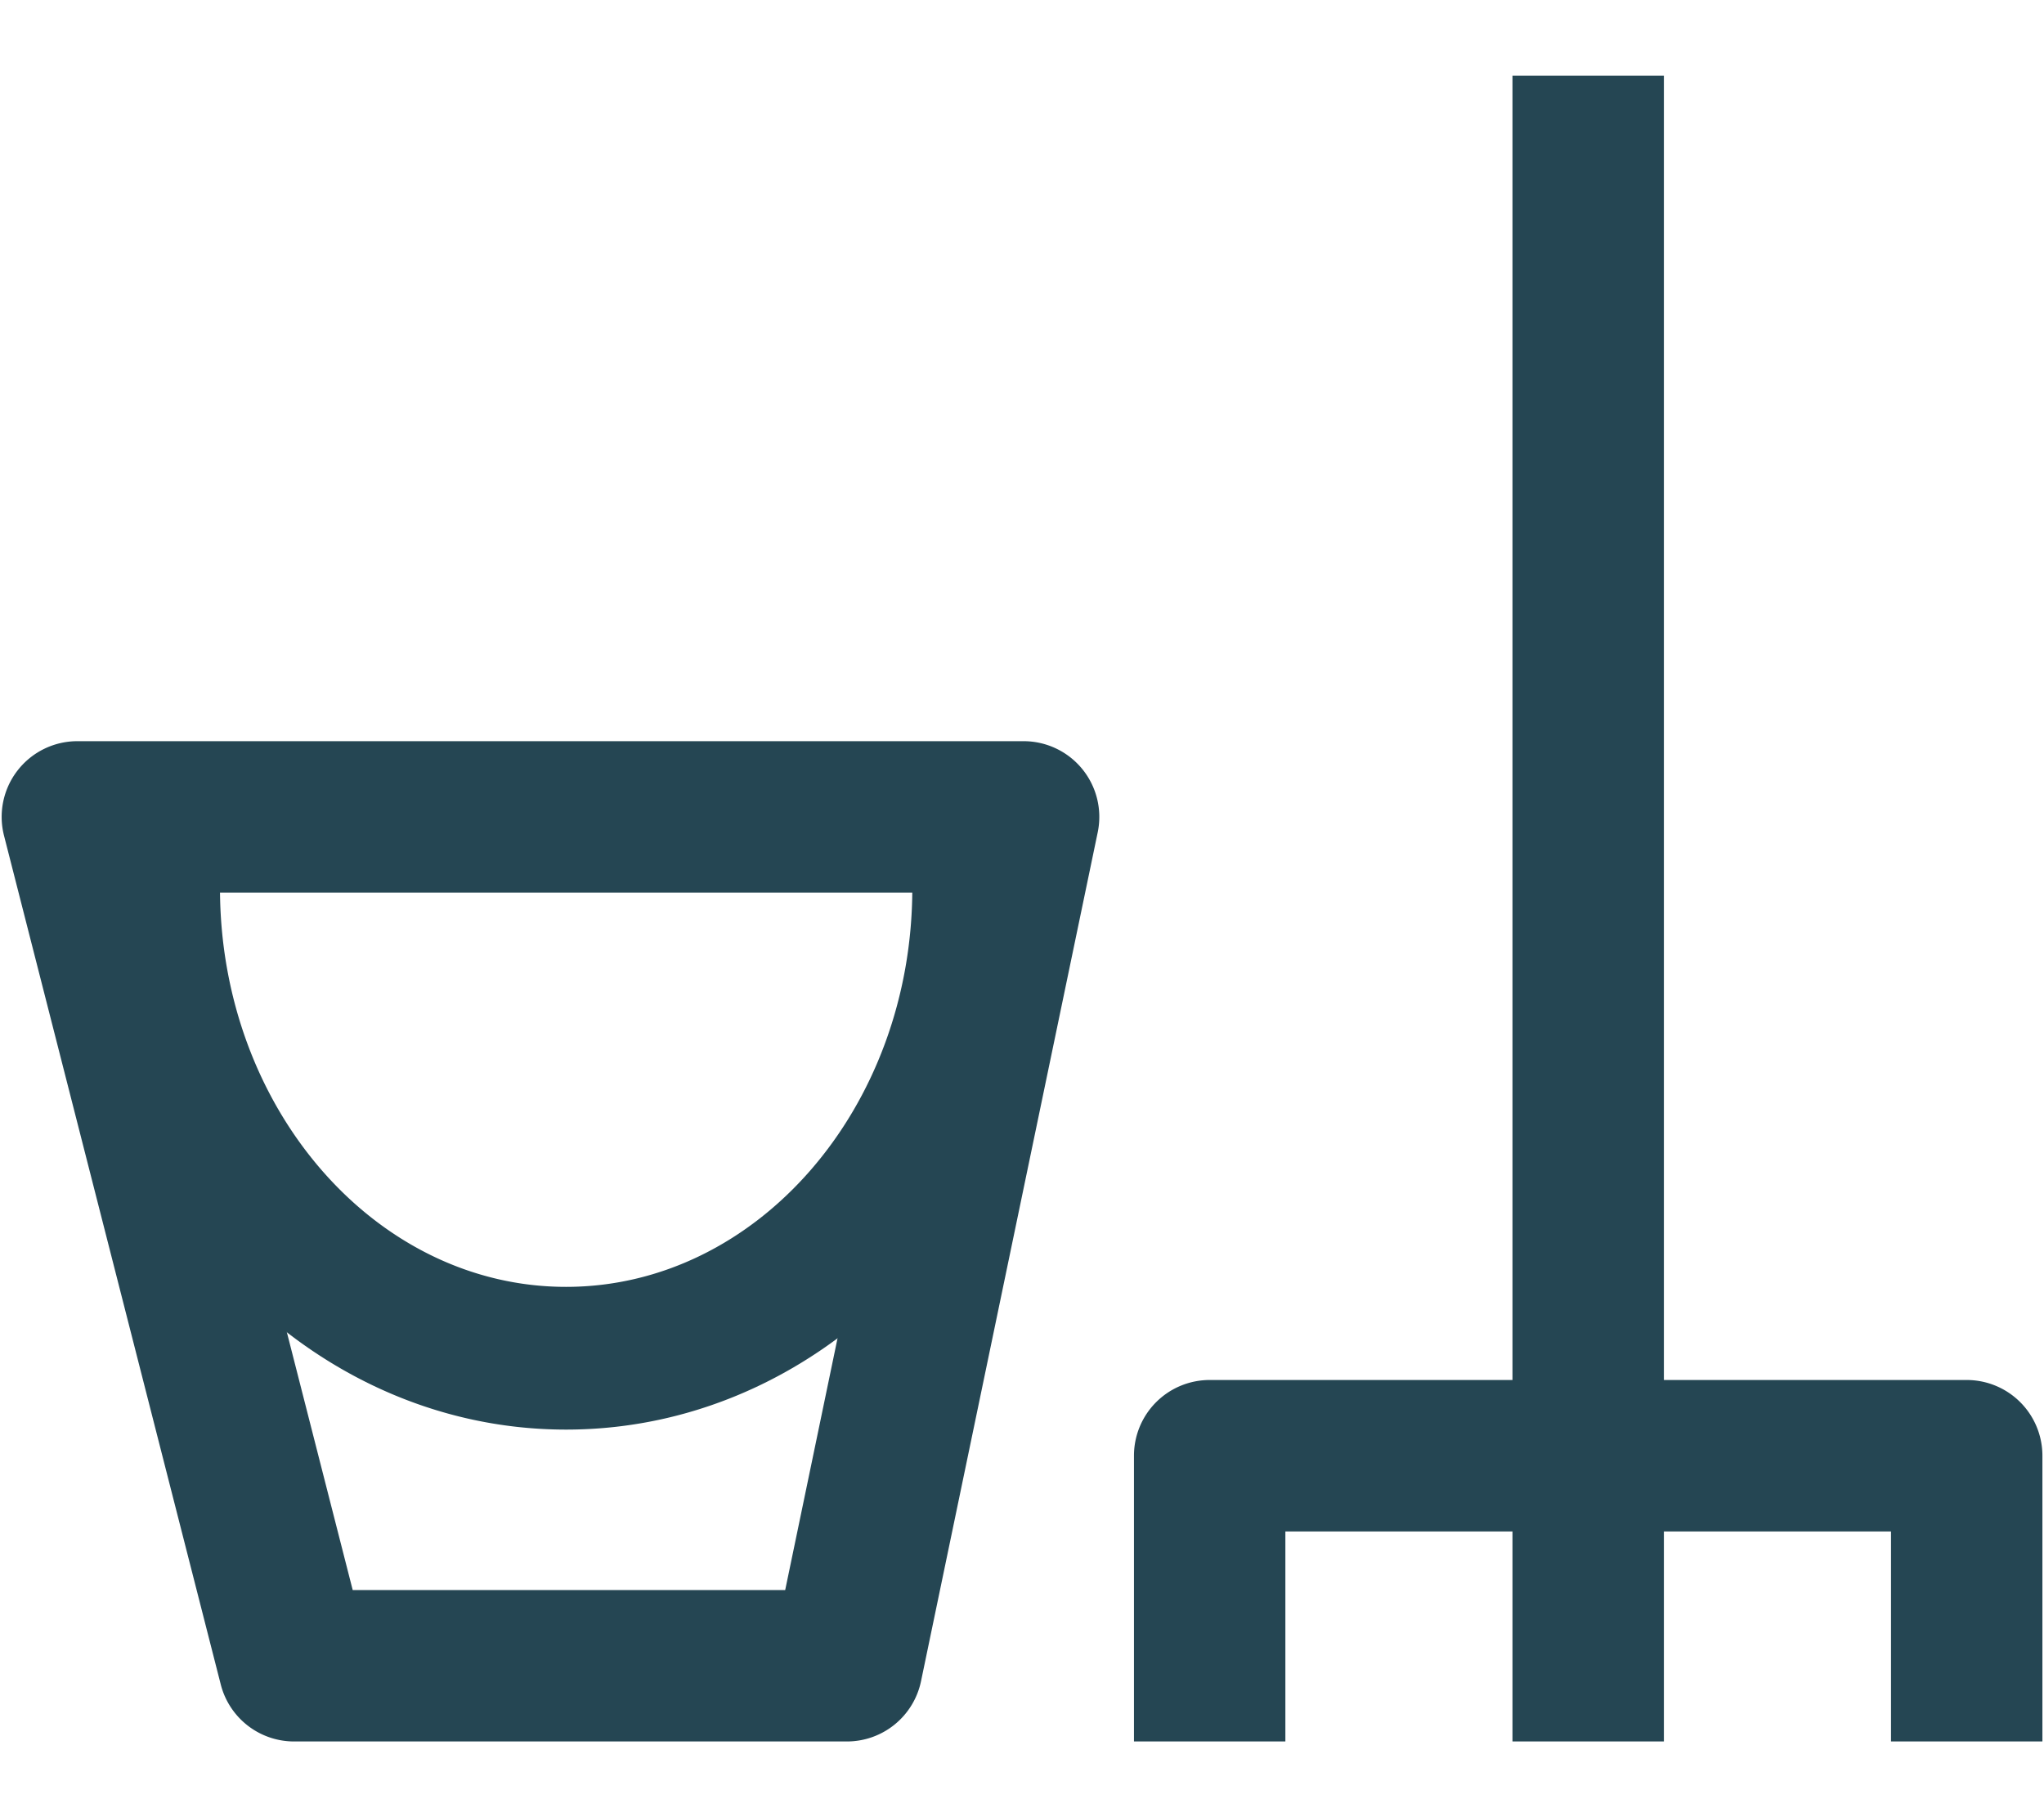
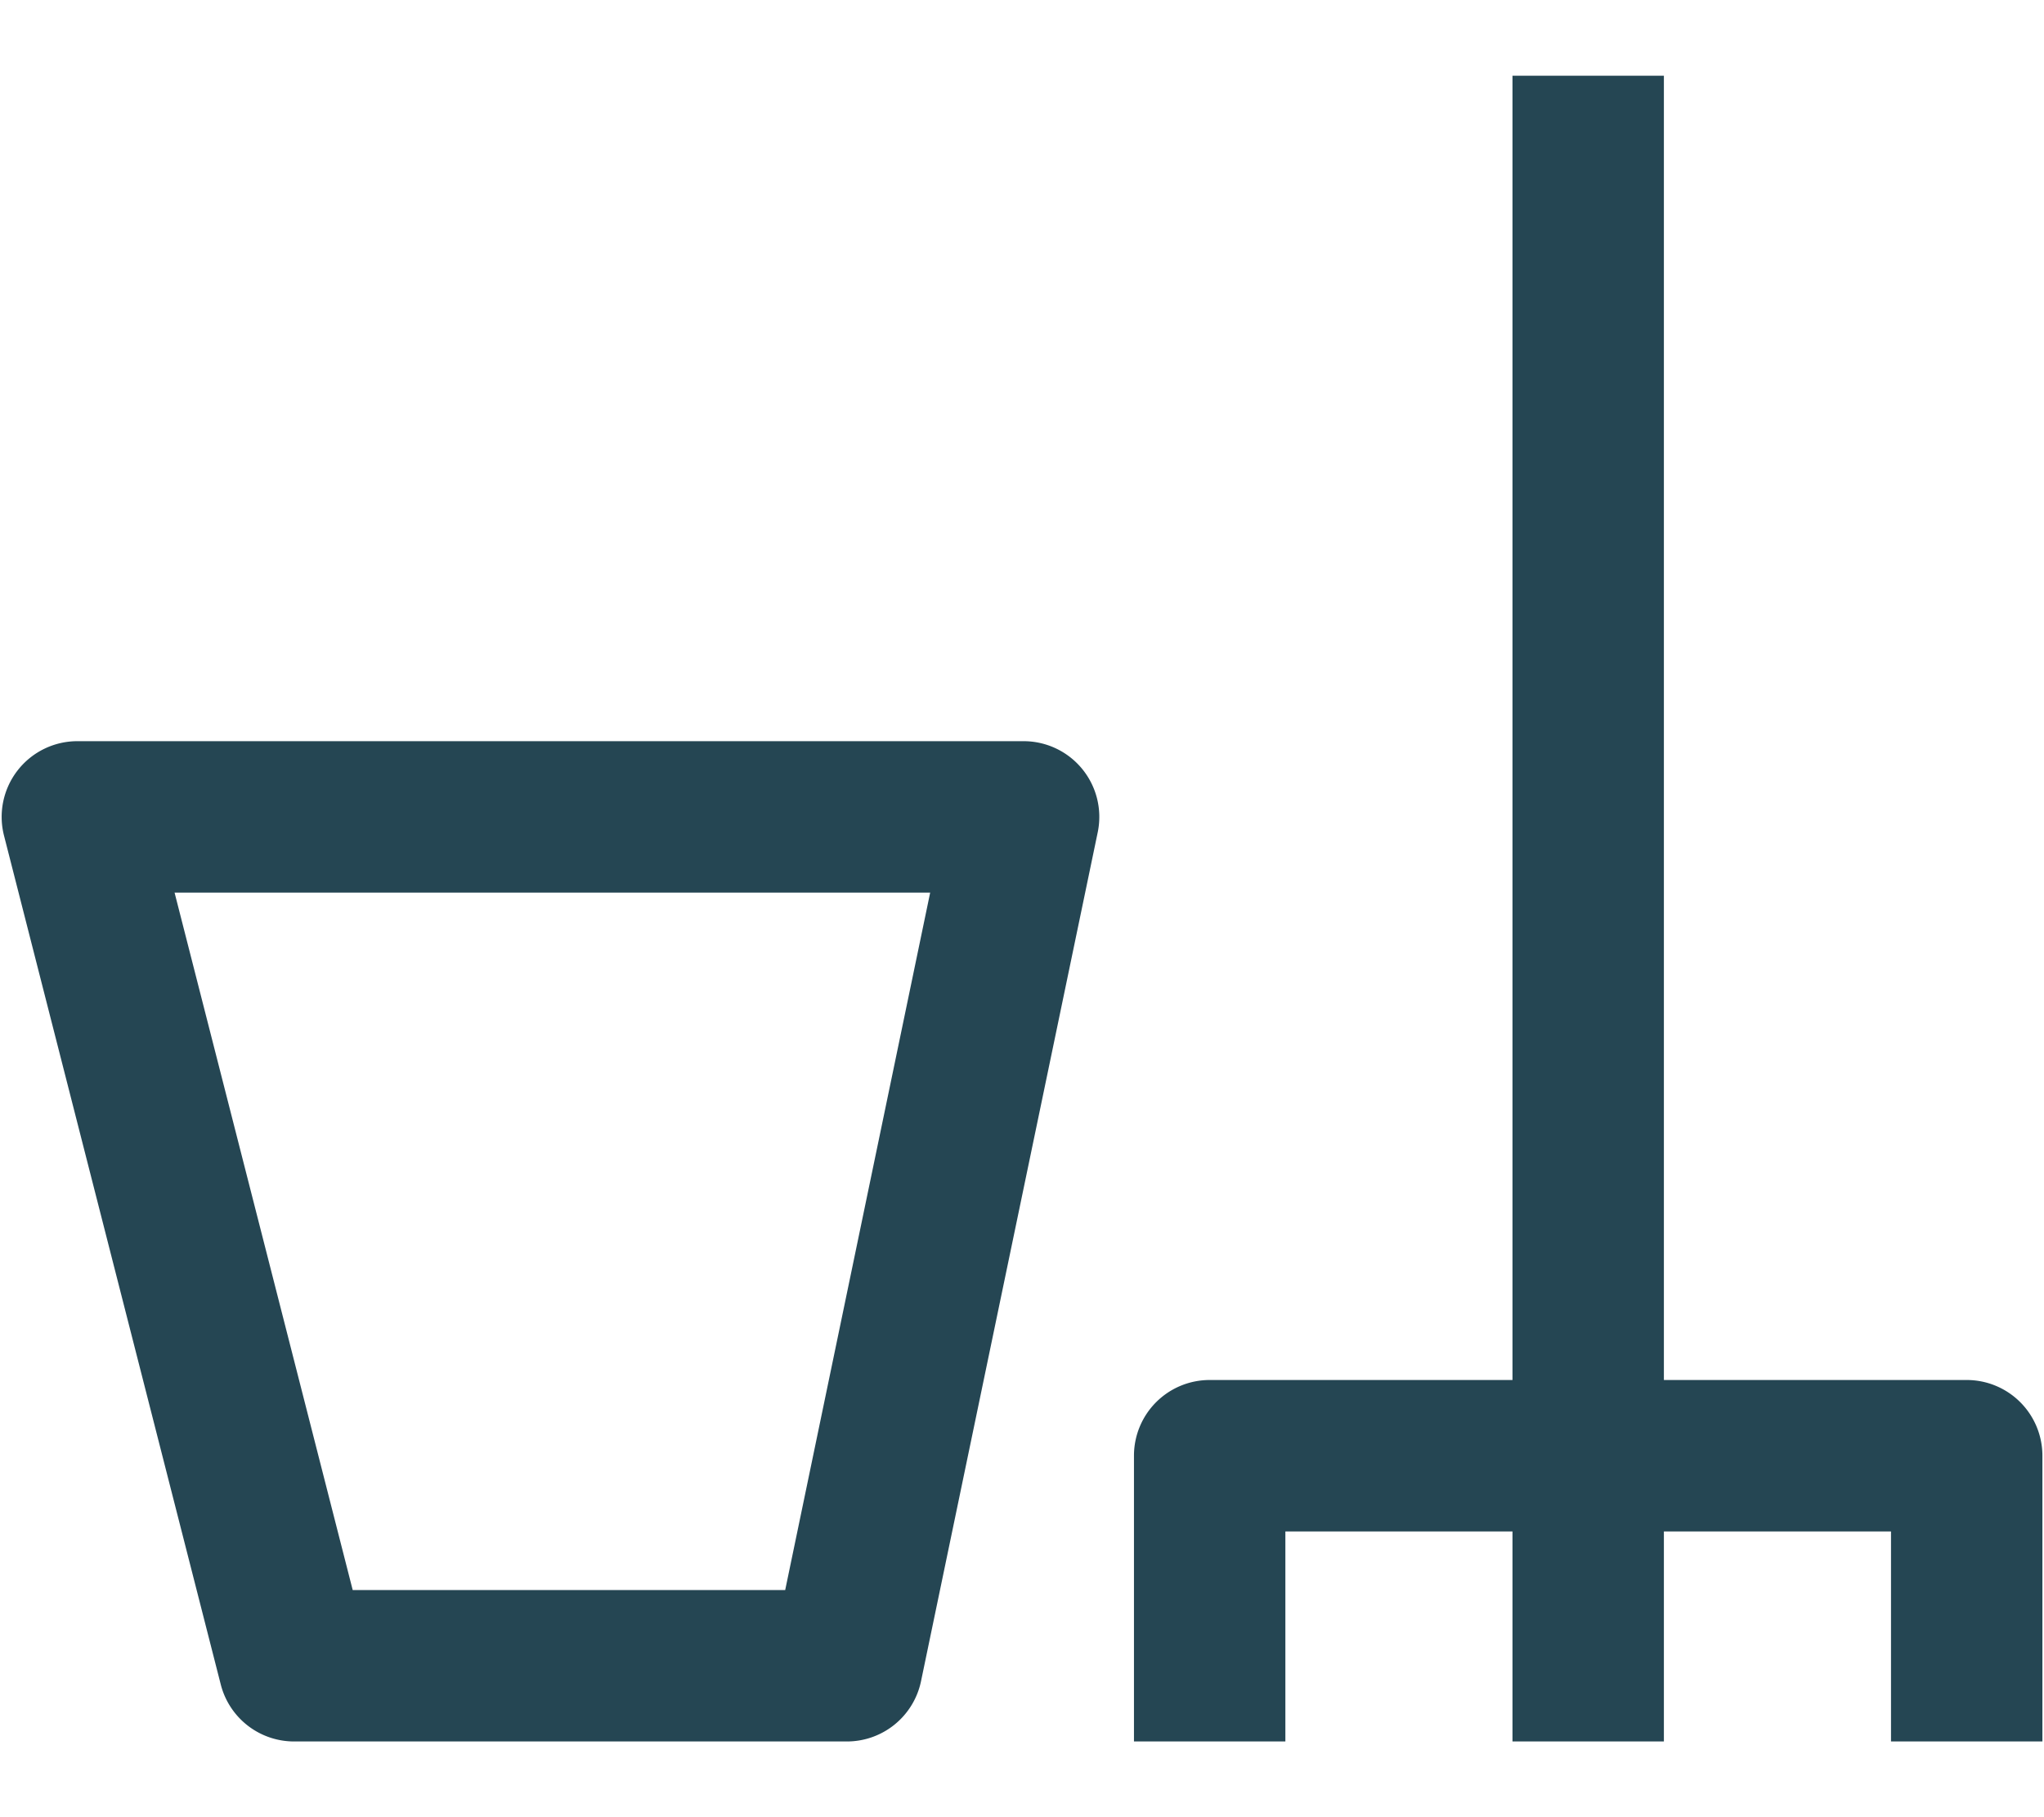
<svg xmlns="http://www.w3.org/2000/svg" viewBox="0 0 27 24">
  <defs>
    <clipPath id="clip-path">
      <path id="Rectangle_36" data-name="Rectangle 36" fill="none" d="M0 0h12.914v8.093H0z" />
    </clipPath>
    <clipPath id="clip-Menage">
      <path d="M0 0h27v24H0z" />
    </clipPath>
  </defs>
  <g id="Menage" clip-path="url(#clip-Menage)">
    <g id="Groupe_91" data-name="Groupe 91" transform="translate(-199.5 -435.336)">
      <path id="Ligne_26" data-name="Ligne 26" d="M1 22h-2V0h2z" transform="translate(220.479 436.336)" fill="#254653" />
      <path id="Tracé_9" data-name="Tracé 9" d="M229.107 363h-2v-2.774h-8V363h-2v-3.774a1 1 0 011-1h10a1 1 0 011 1z" transform="translate(-2.628 95.336)" fill="#254653" />
      <path id="Tracé_10" data-name="Tracé 10" d="M212.3 364H205a1 1 0 01-.969-.753l-2.863-11.211a1 1 0 01.969-1.247h12.5a1 1 0 01.979 1.2l-2.334 11.211a1 1 0 01-.982.8zm-6.526-2h5.713l1.915-9.211h-9.981z" transform="translate(-1.615 94.336)" fill="#254653" />
      <g id="Groupe_51" data-name="Groupe 51" transform="translate(200.521 446.125)">
        <g id="Groupe_50" data-name="Groupe 50" clip-path="url(#clip-path)">
-           <path id="Tracé_11" data-name="Tracé 11" d="M6.457 8.092C2.9 8.092 0 4.885 0 .943a.942.942 0 111.885 0c0 2.9 2.051 5.264 4.571 5.264S11.03 3.846 11.03.943a.943.943 0 011.885 0c0 3.942-2.897 7.149-6.458 7.149z" fill="#254653" />
-         </g>
+           </g>
      </g>
    </g>
  </g>
</svg>